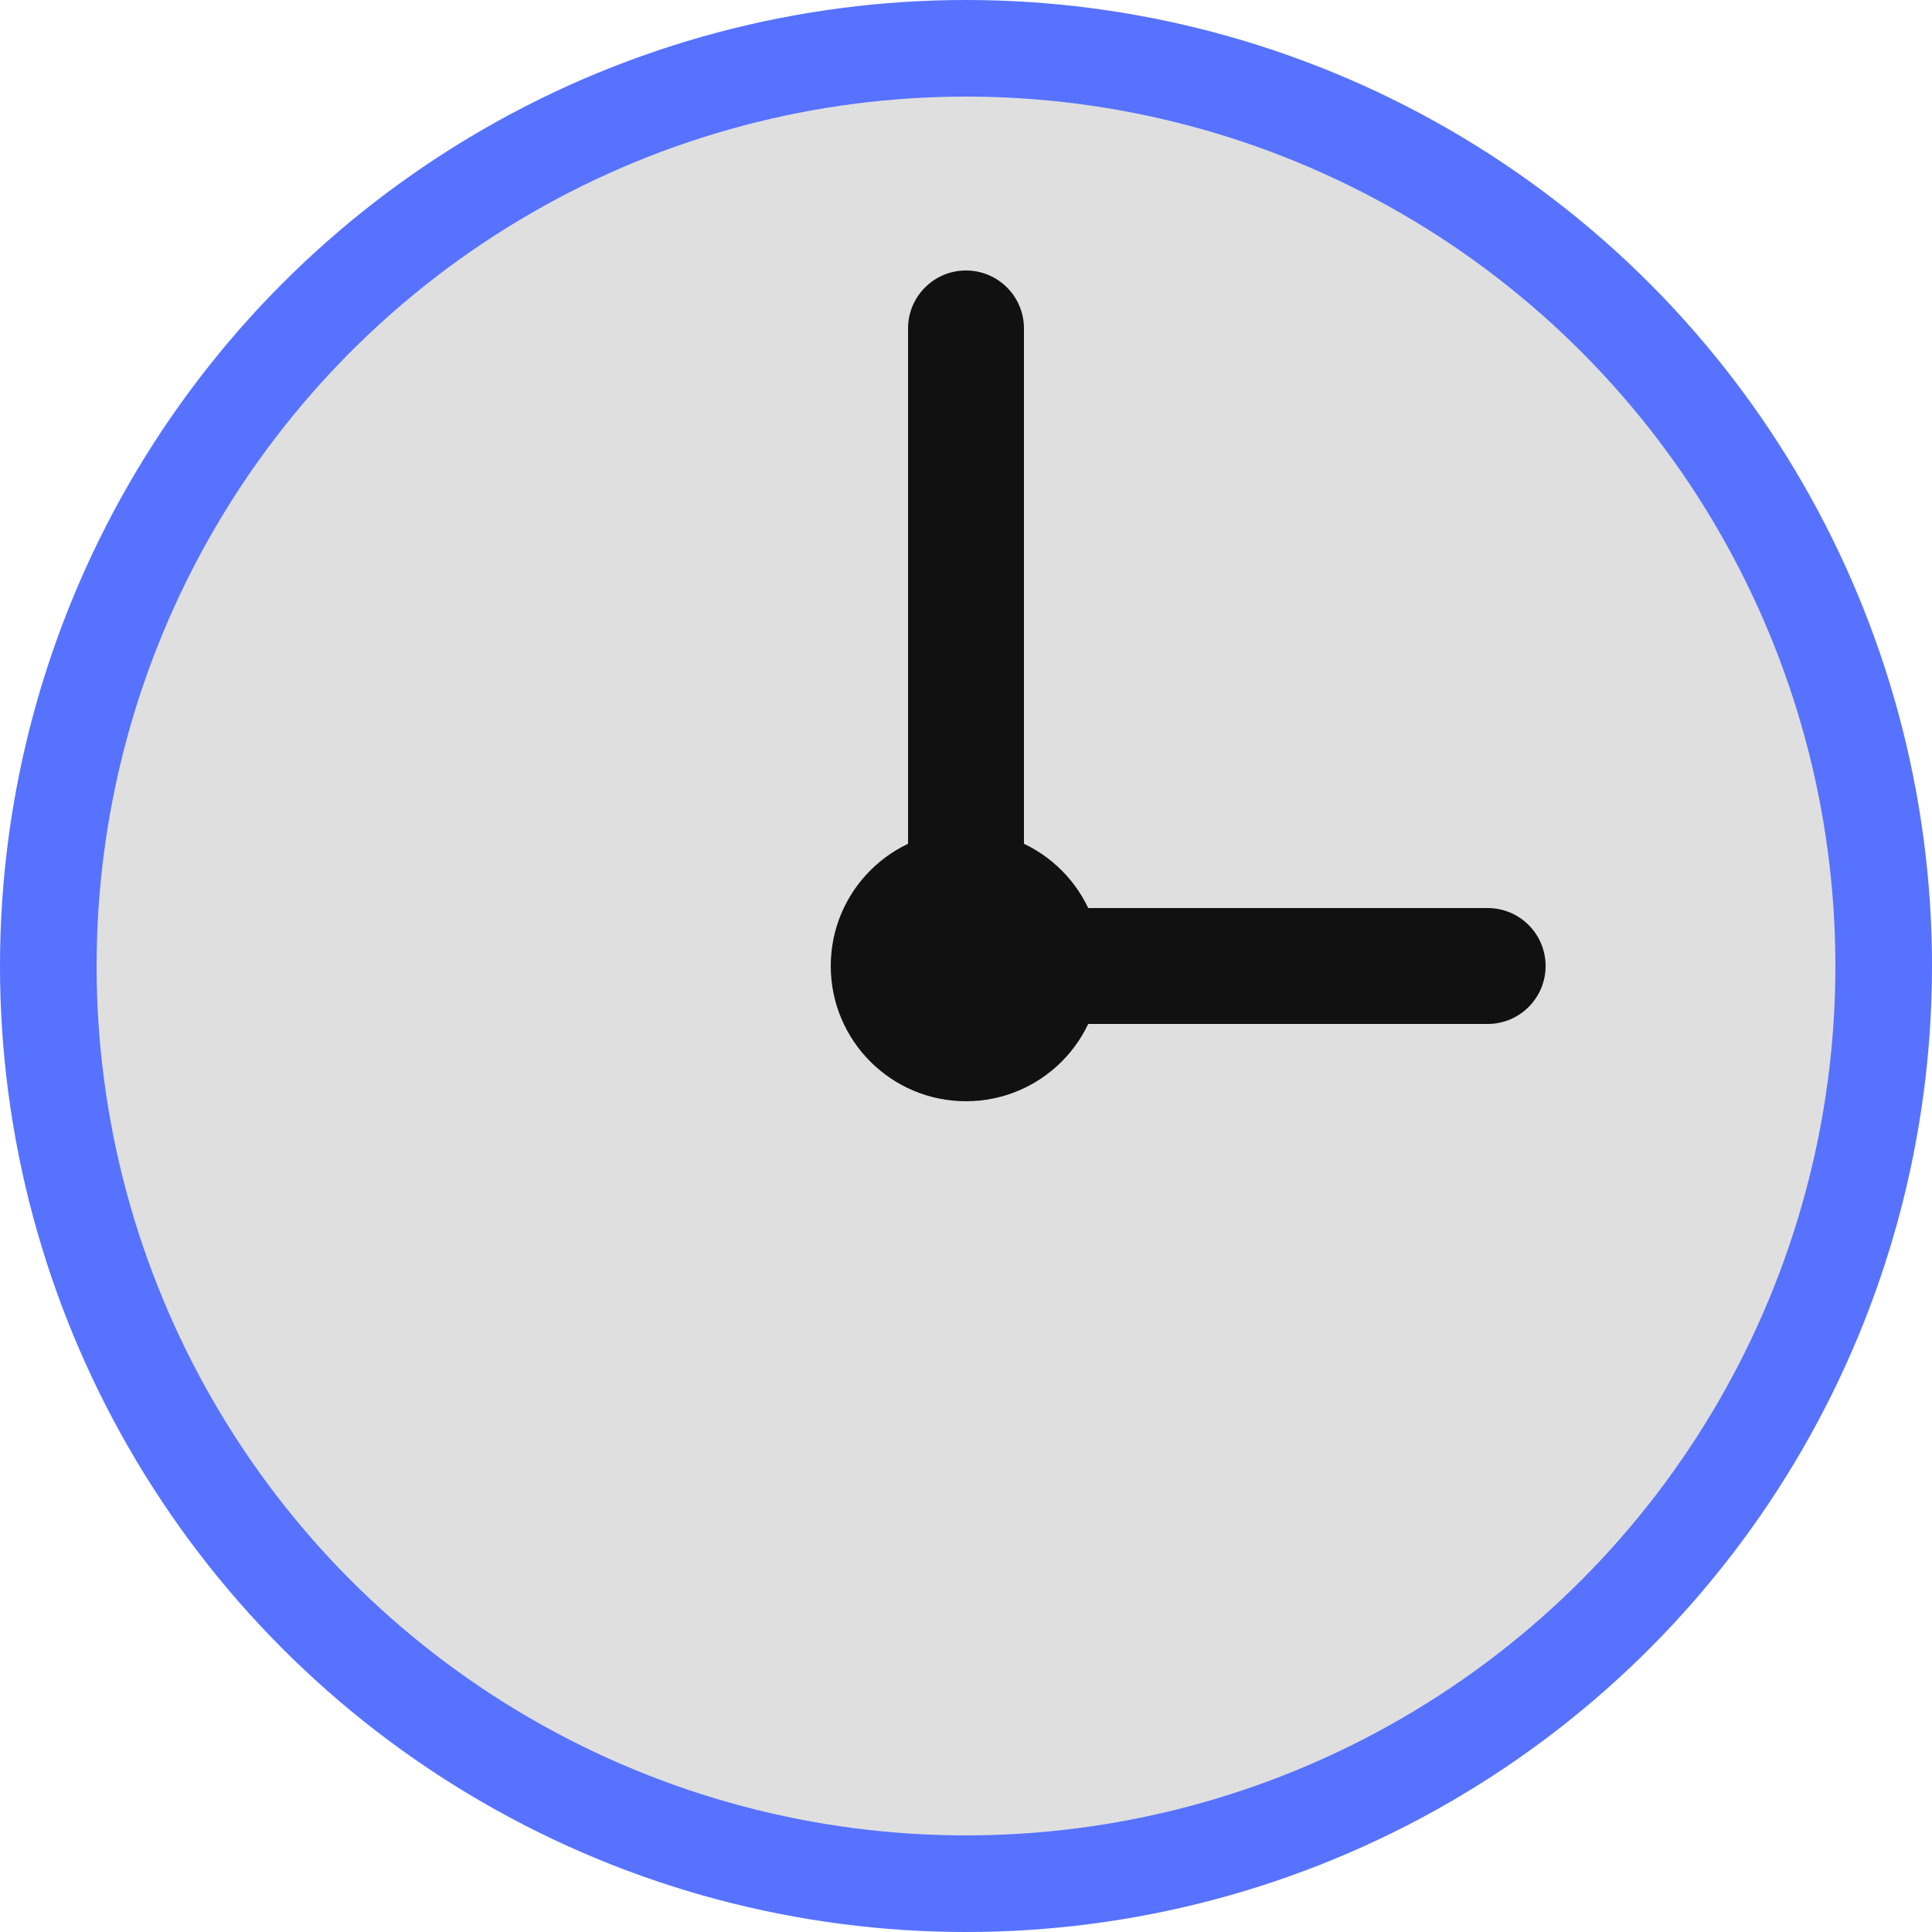
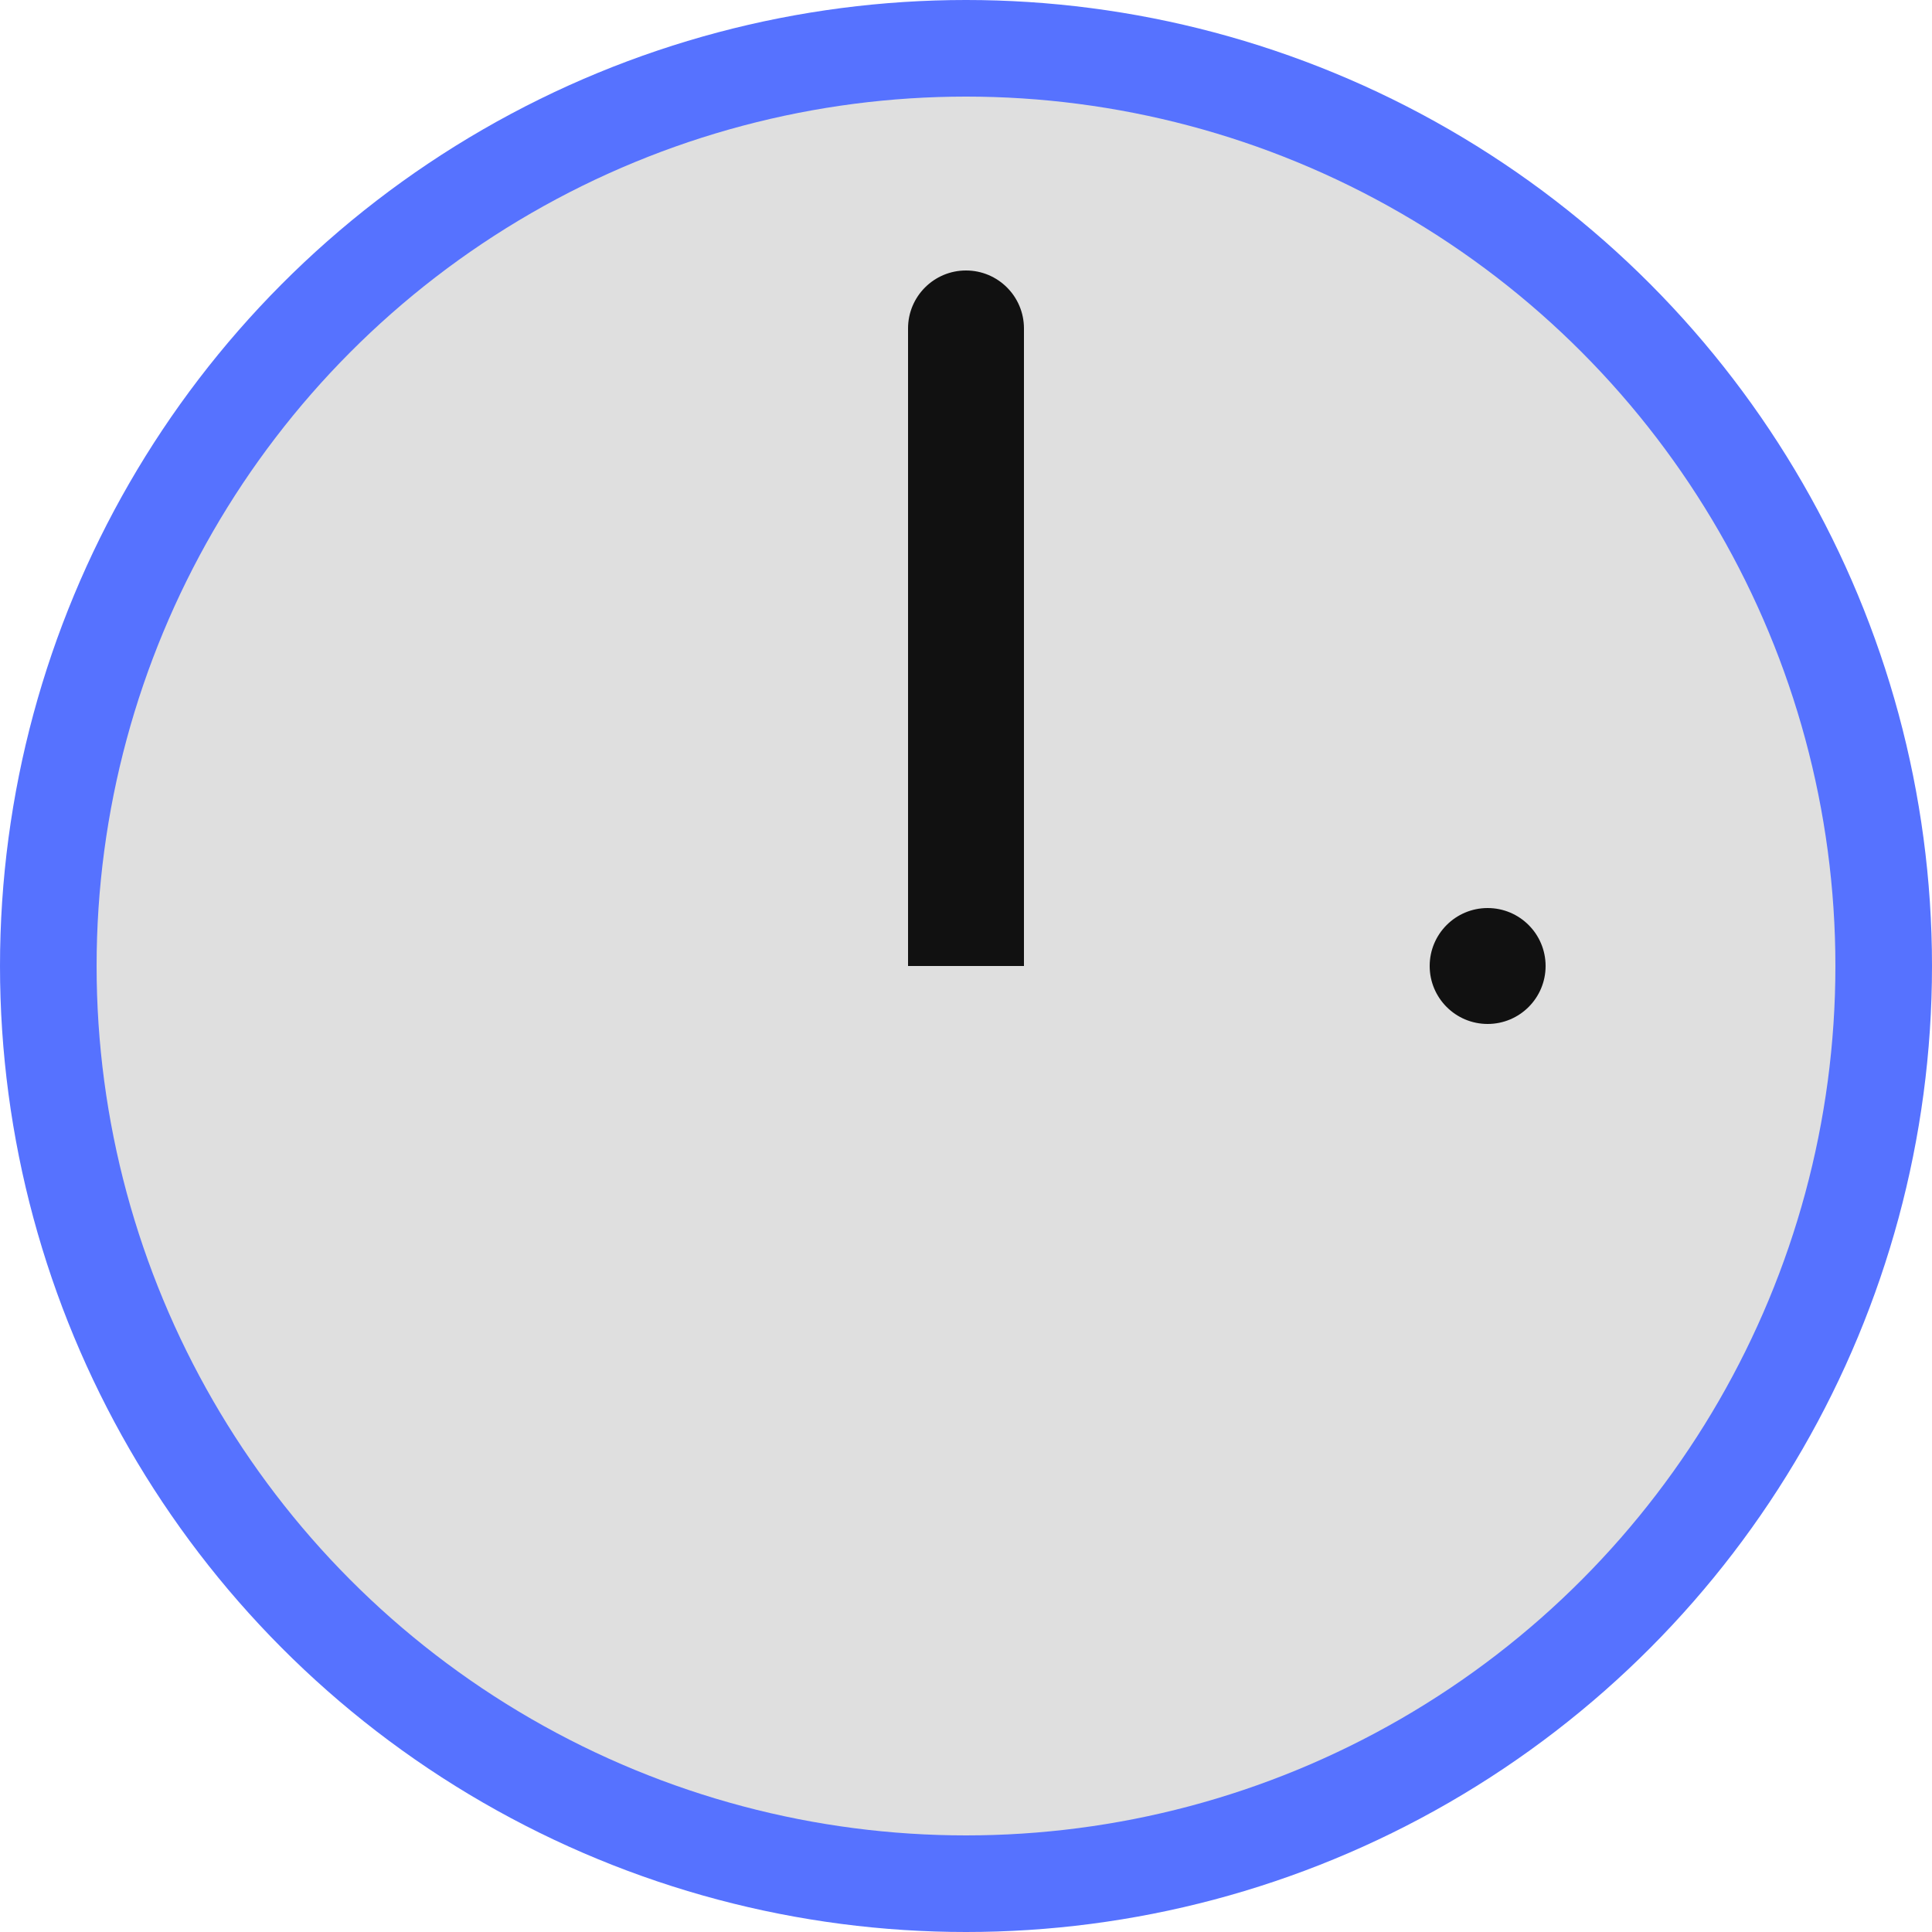
<svg xmlns="http://www.w3.org/2000/svg" width="100" height="100" viewBox="0 0 100 100" fill="none">
  <circle cx="50" cy="50" r="50" fill="#5672FF" />
  <circle cx="50" cy="50" r="45" fill="#DFDFDF" />
-   <circle cx="50" cy="50" r="7" fill="#111111" />
  <rect x="47" y="17" width="6" height="33" fill="#111111" />
-   <rect x="50" y="47" width="27" height="6" fill="#111111" />
  <circle cx="50" cy="17" r="3" fill="#111111" />
  <circle cx="77" cy="50" r="3" fill="#111111" />
</svg>